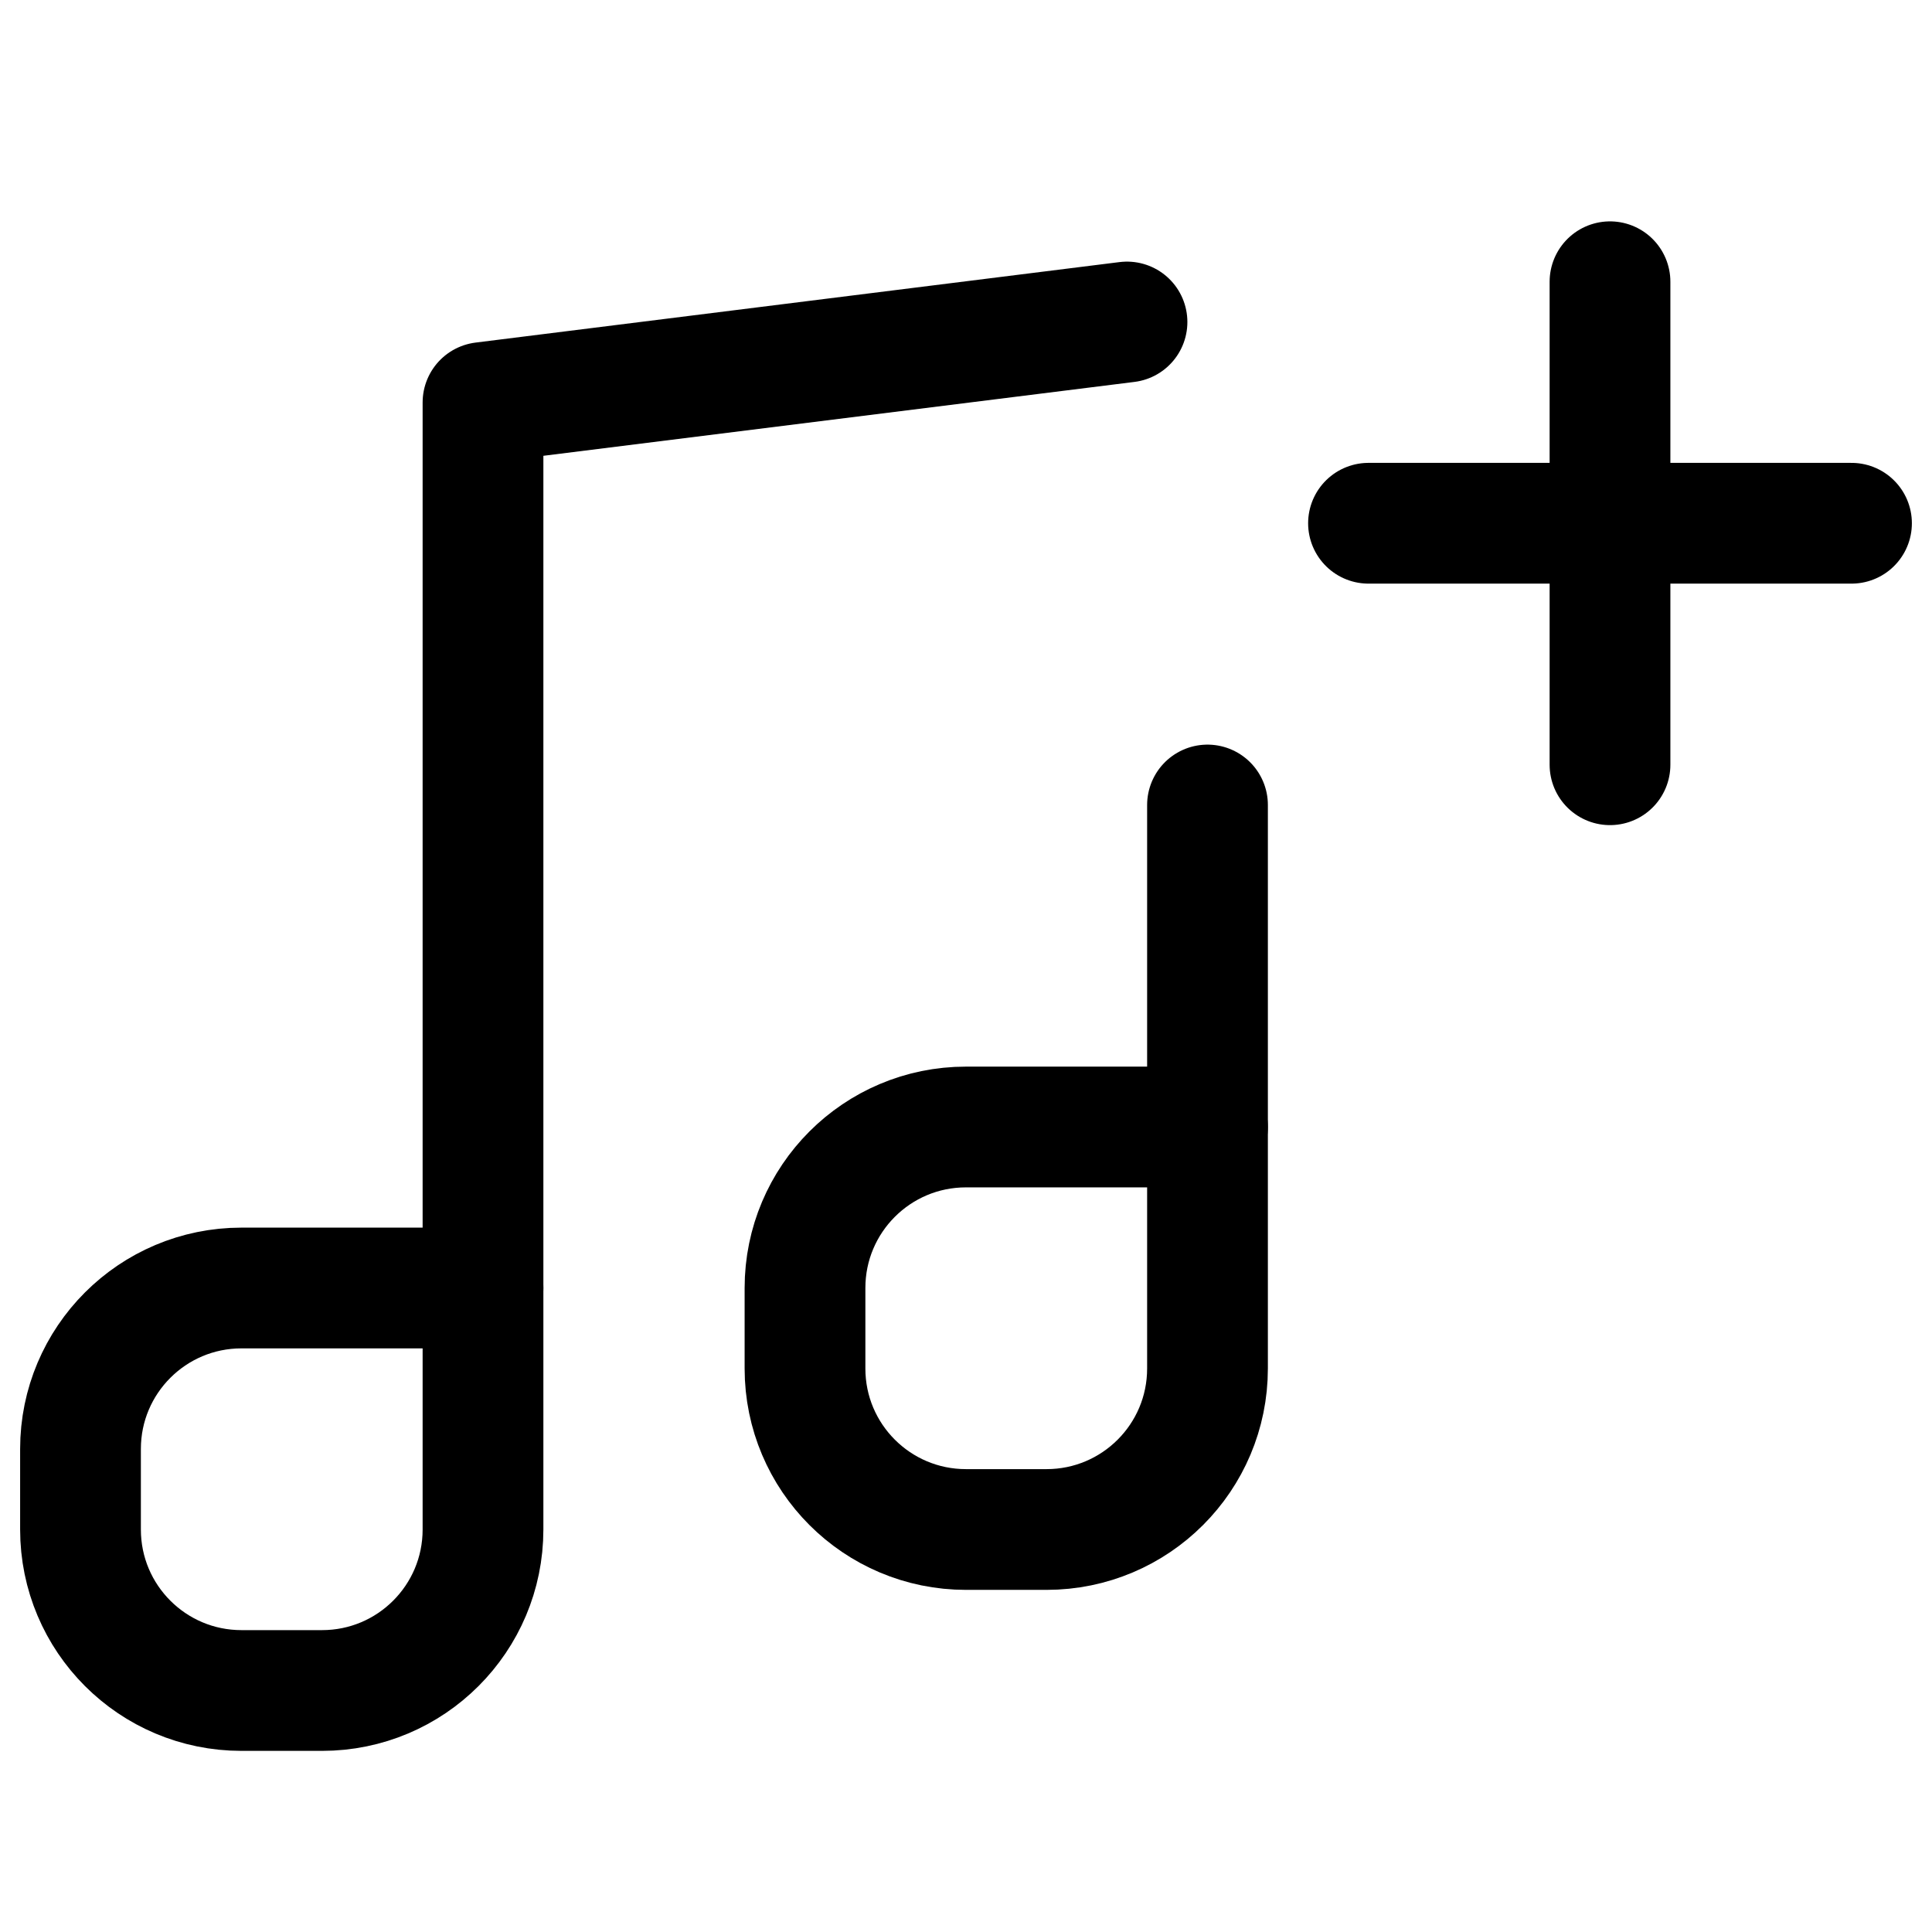
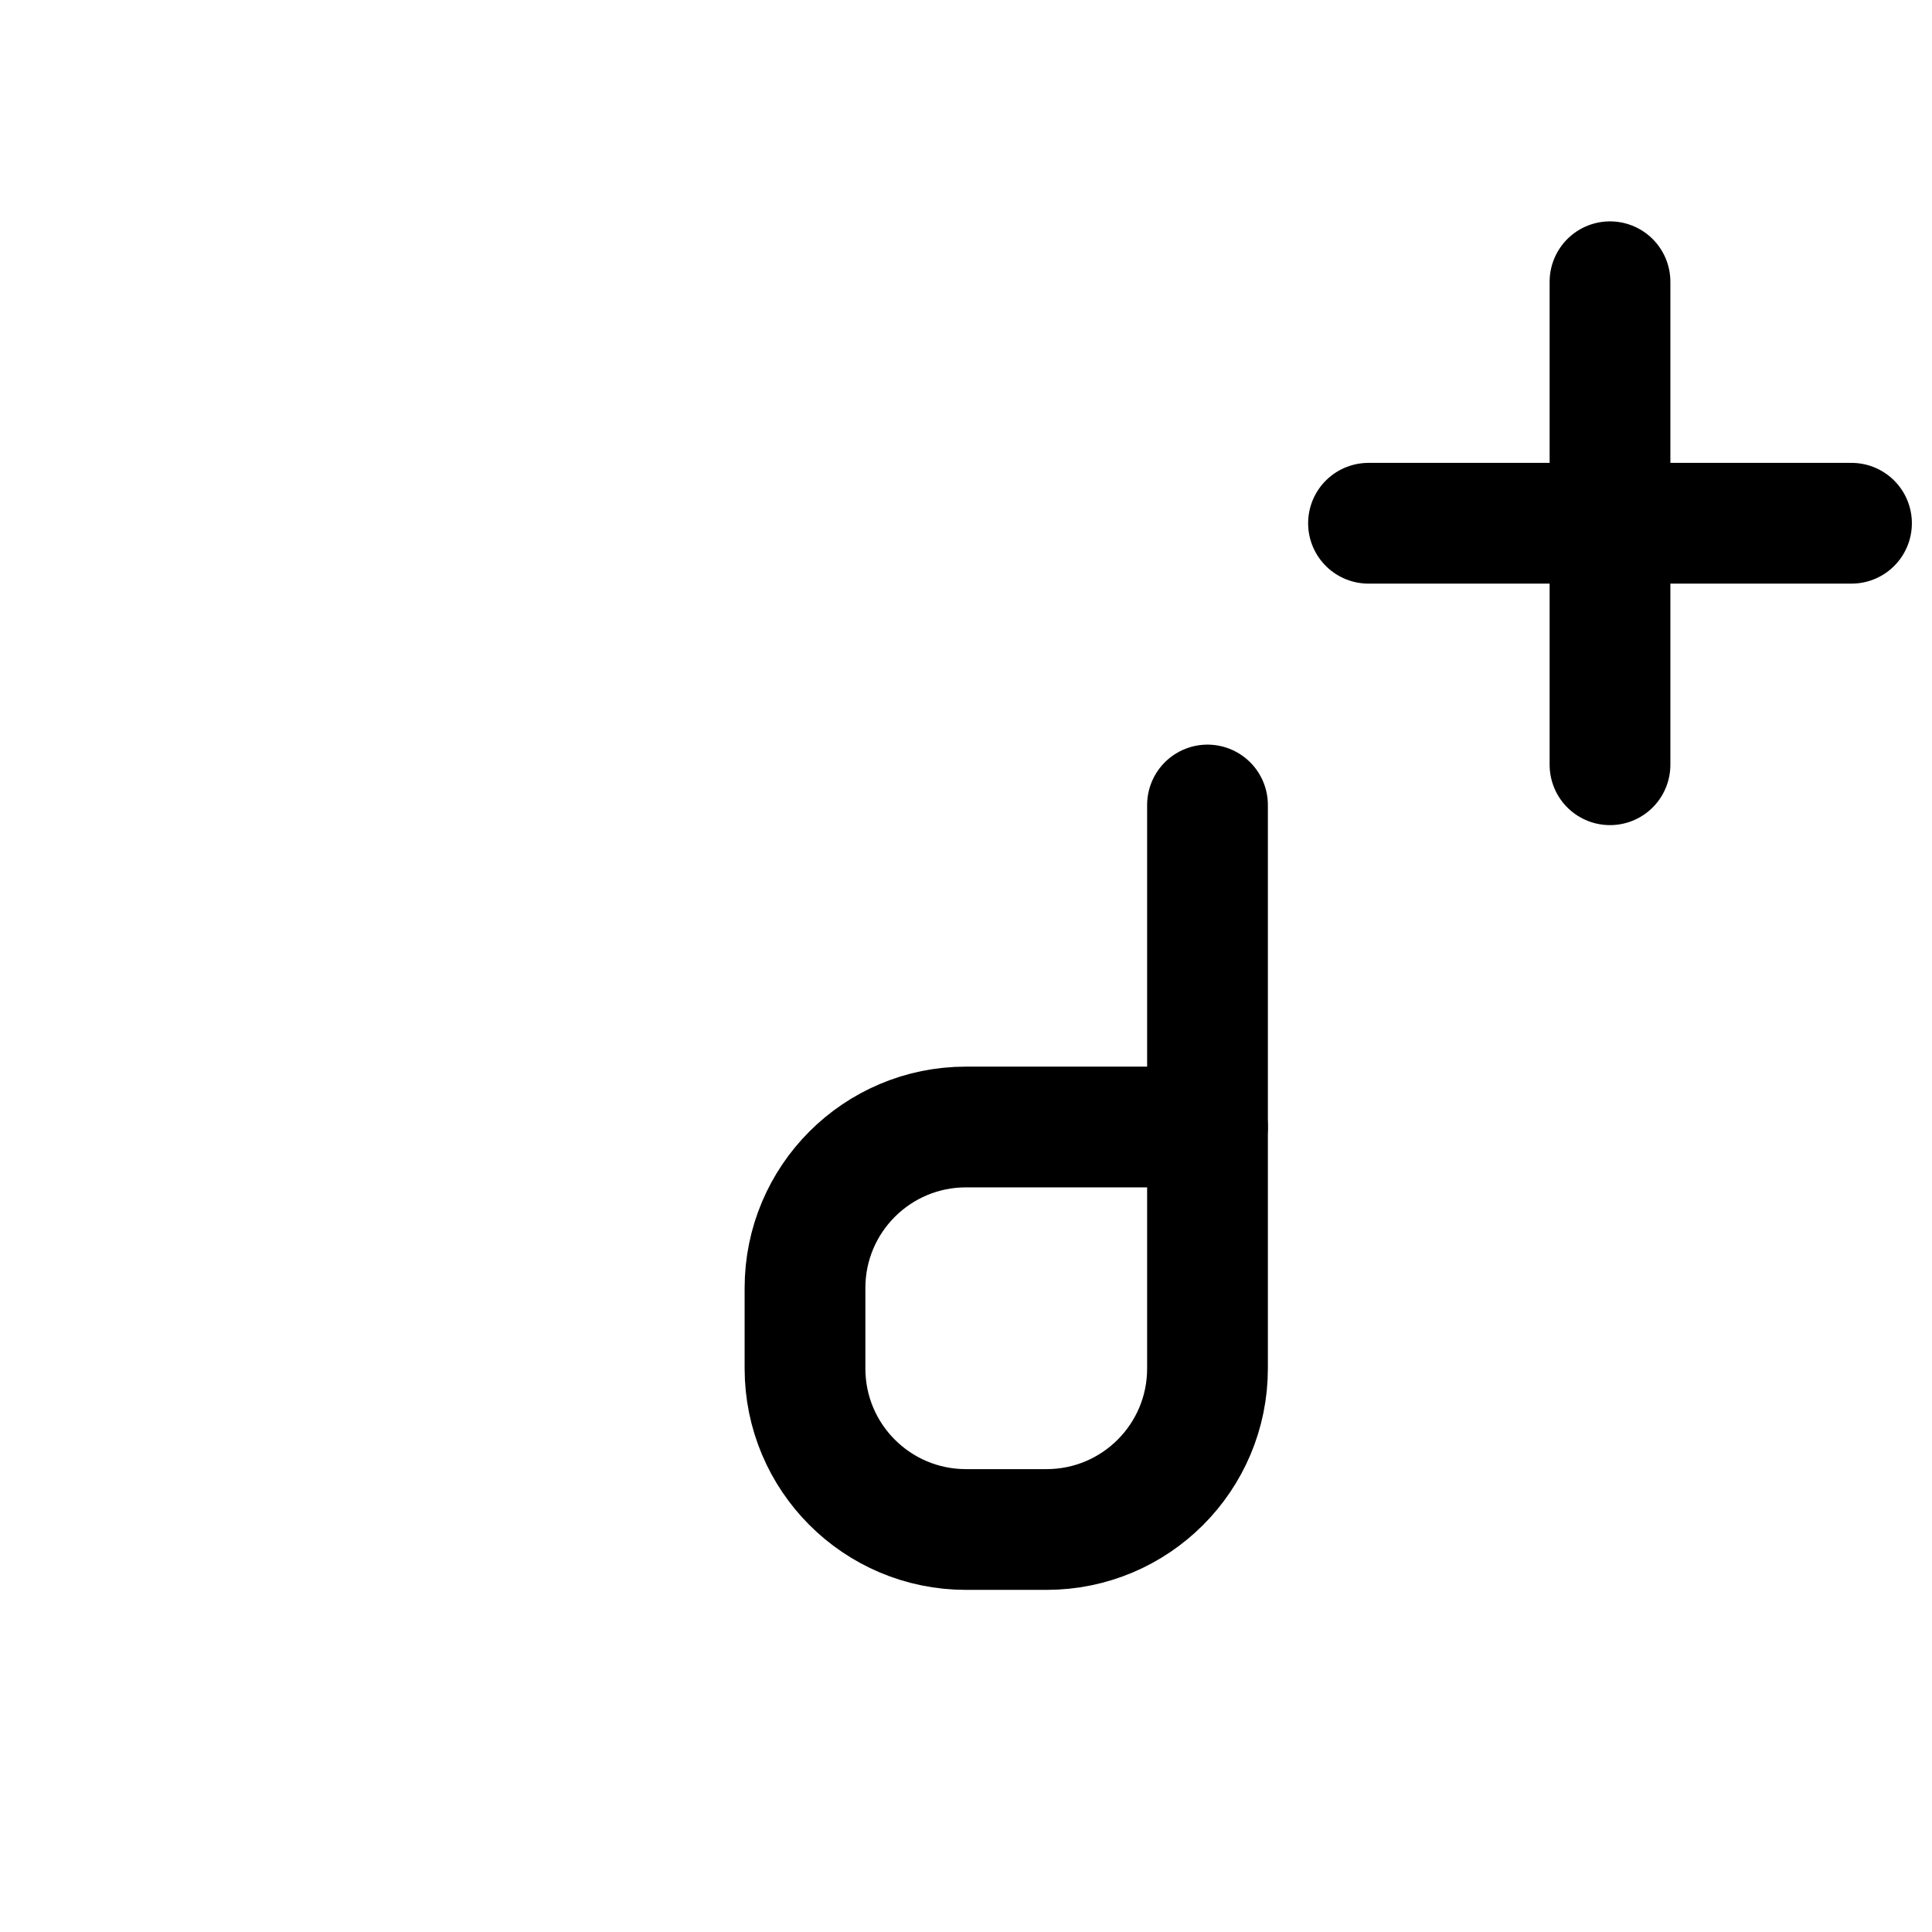
<svg xmlns="http://www.w3.org/2000/svg" width="800px" height="800px" viewBox="0 0 24 24" fill="none">
  <path d="M17 6.5H20M23 6.5H20M20 6.5V3.5M20 6.5V9.5" stroke="#000000" stroke-width="1.5" stroke-linecap="round" stroke-linejoin="round" />
-   <path d="M6 16V5L14 4" stroke="#000000" stroke-width="1.5" stroke-linecap="round" stroke-linejoin="round" />
  <path d="M15 14V10" stroke="#000000" stroke-width="1.5" stroke-linecap="round" stroke-linejoin="round" />
  <path d="M12 19H13C14.105 19 15 18.105 15 17V14H12C10.895 14 10 14.895 10 16V17C10 18.105 10.895 19 12 19Z" stroke="#000000" stroke-width="1.5" stroke-linecap="round" stroke-linejoin="round" />
-   <path d="M3 21H4C5.105 21 6 20.105 6 19V16H3C1.895 16 1 16.895 1 18V19C1 20.105 1.895 21 3 21Z" stroke="#000000" stroke-width="1.5" stroke-linecap="round" stroke-linejoin="round" />
</svg>